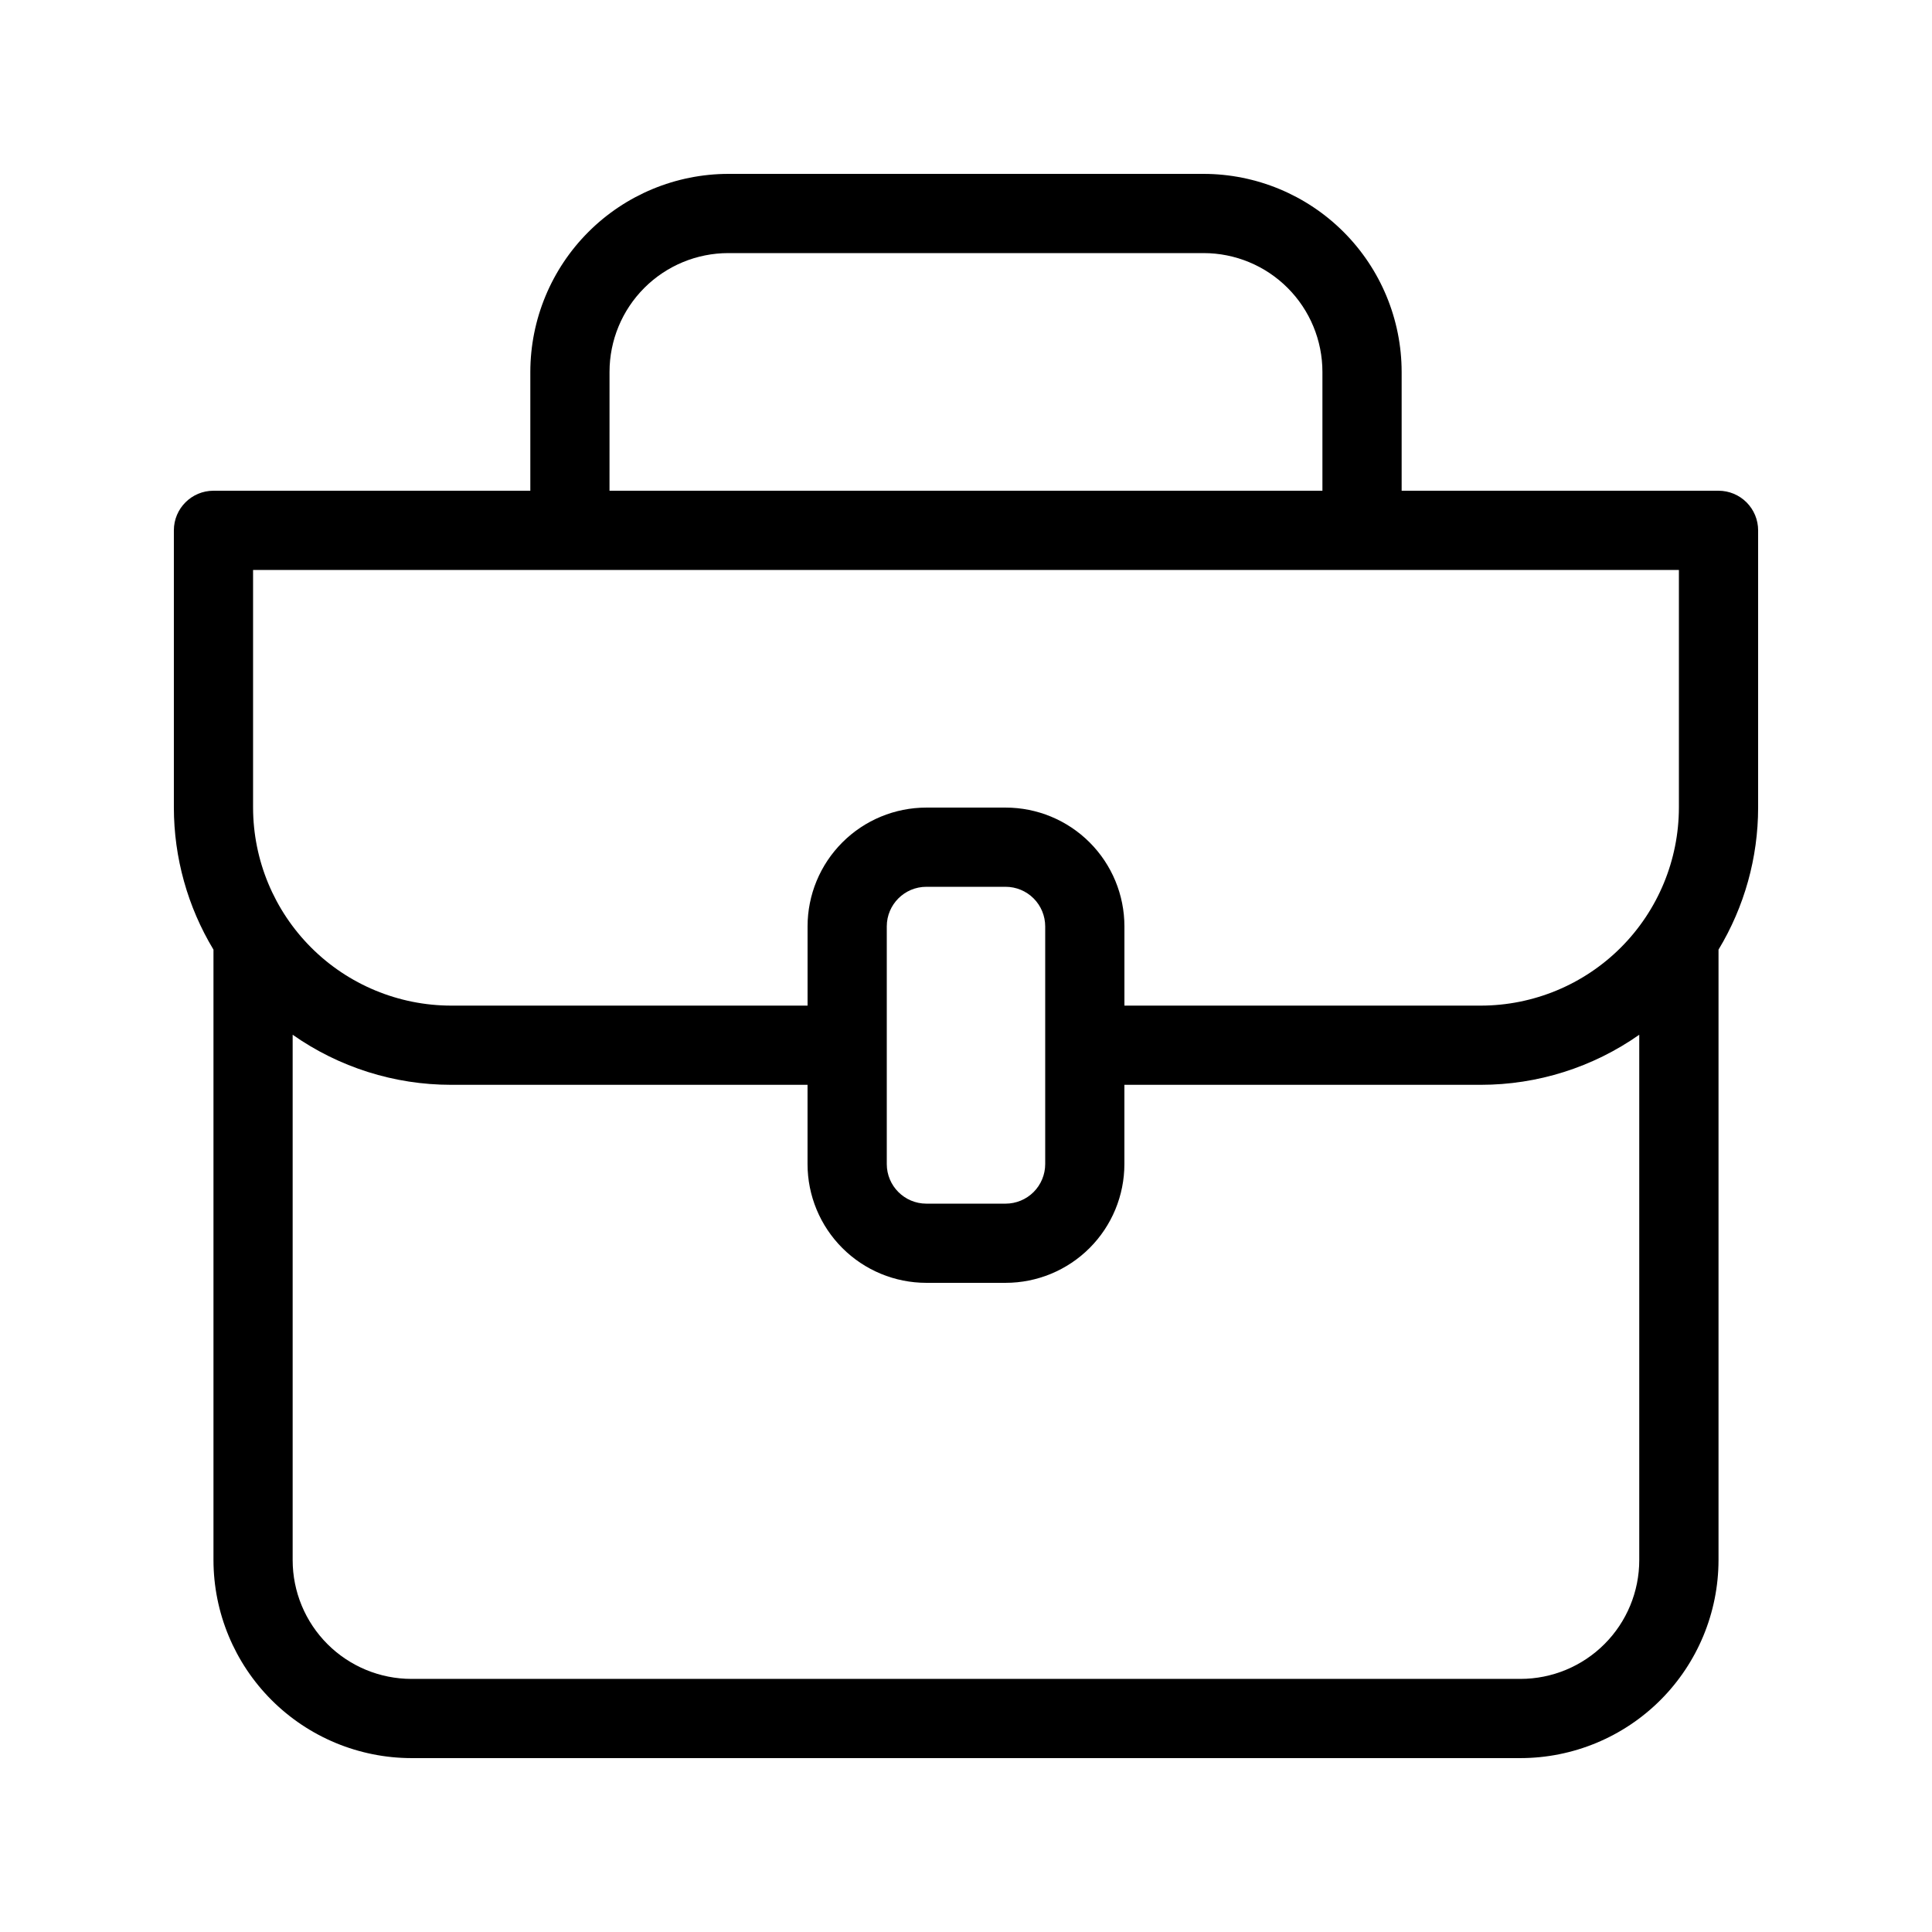
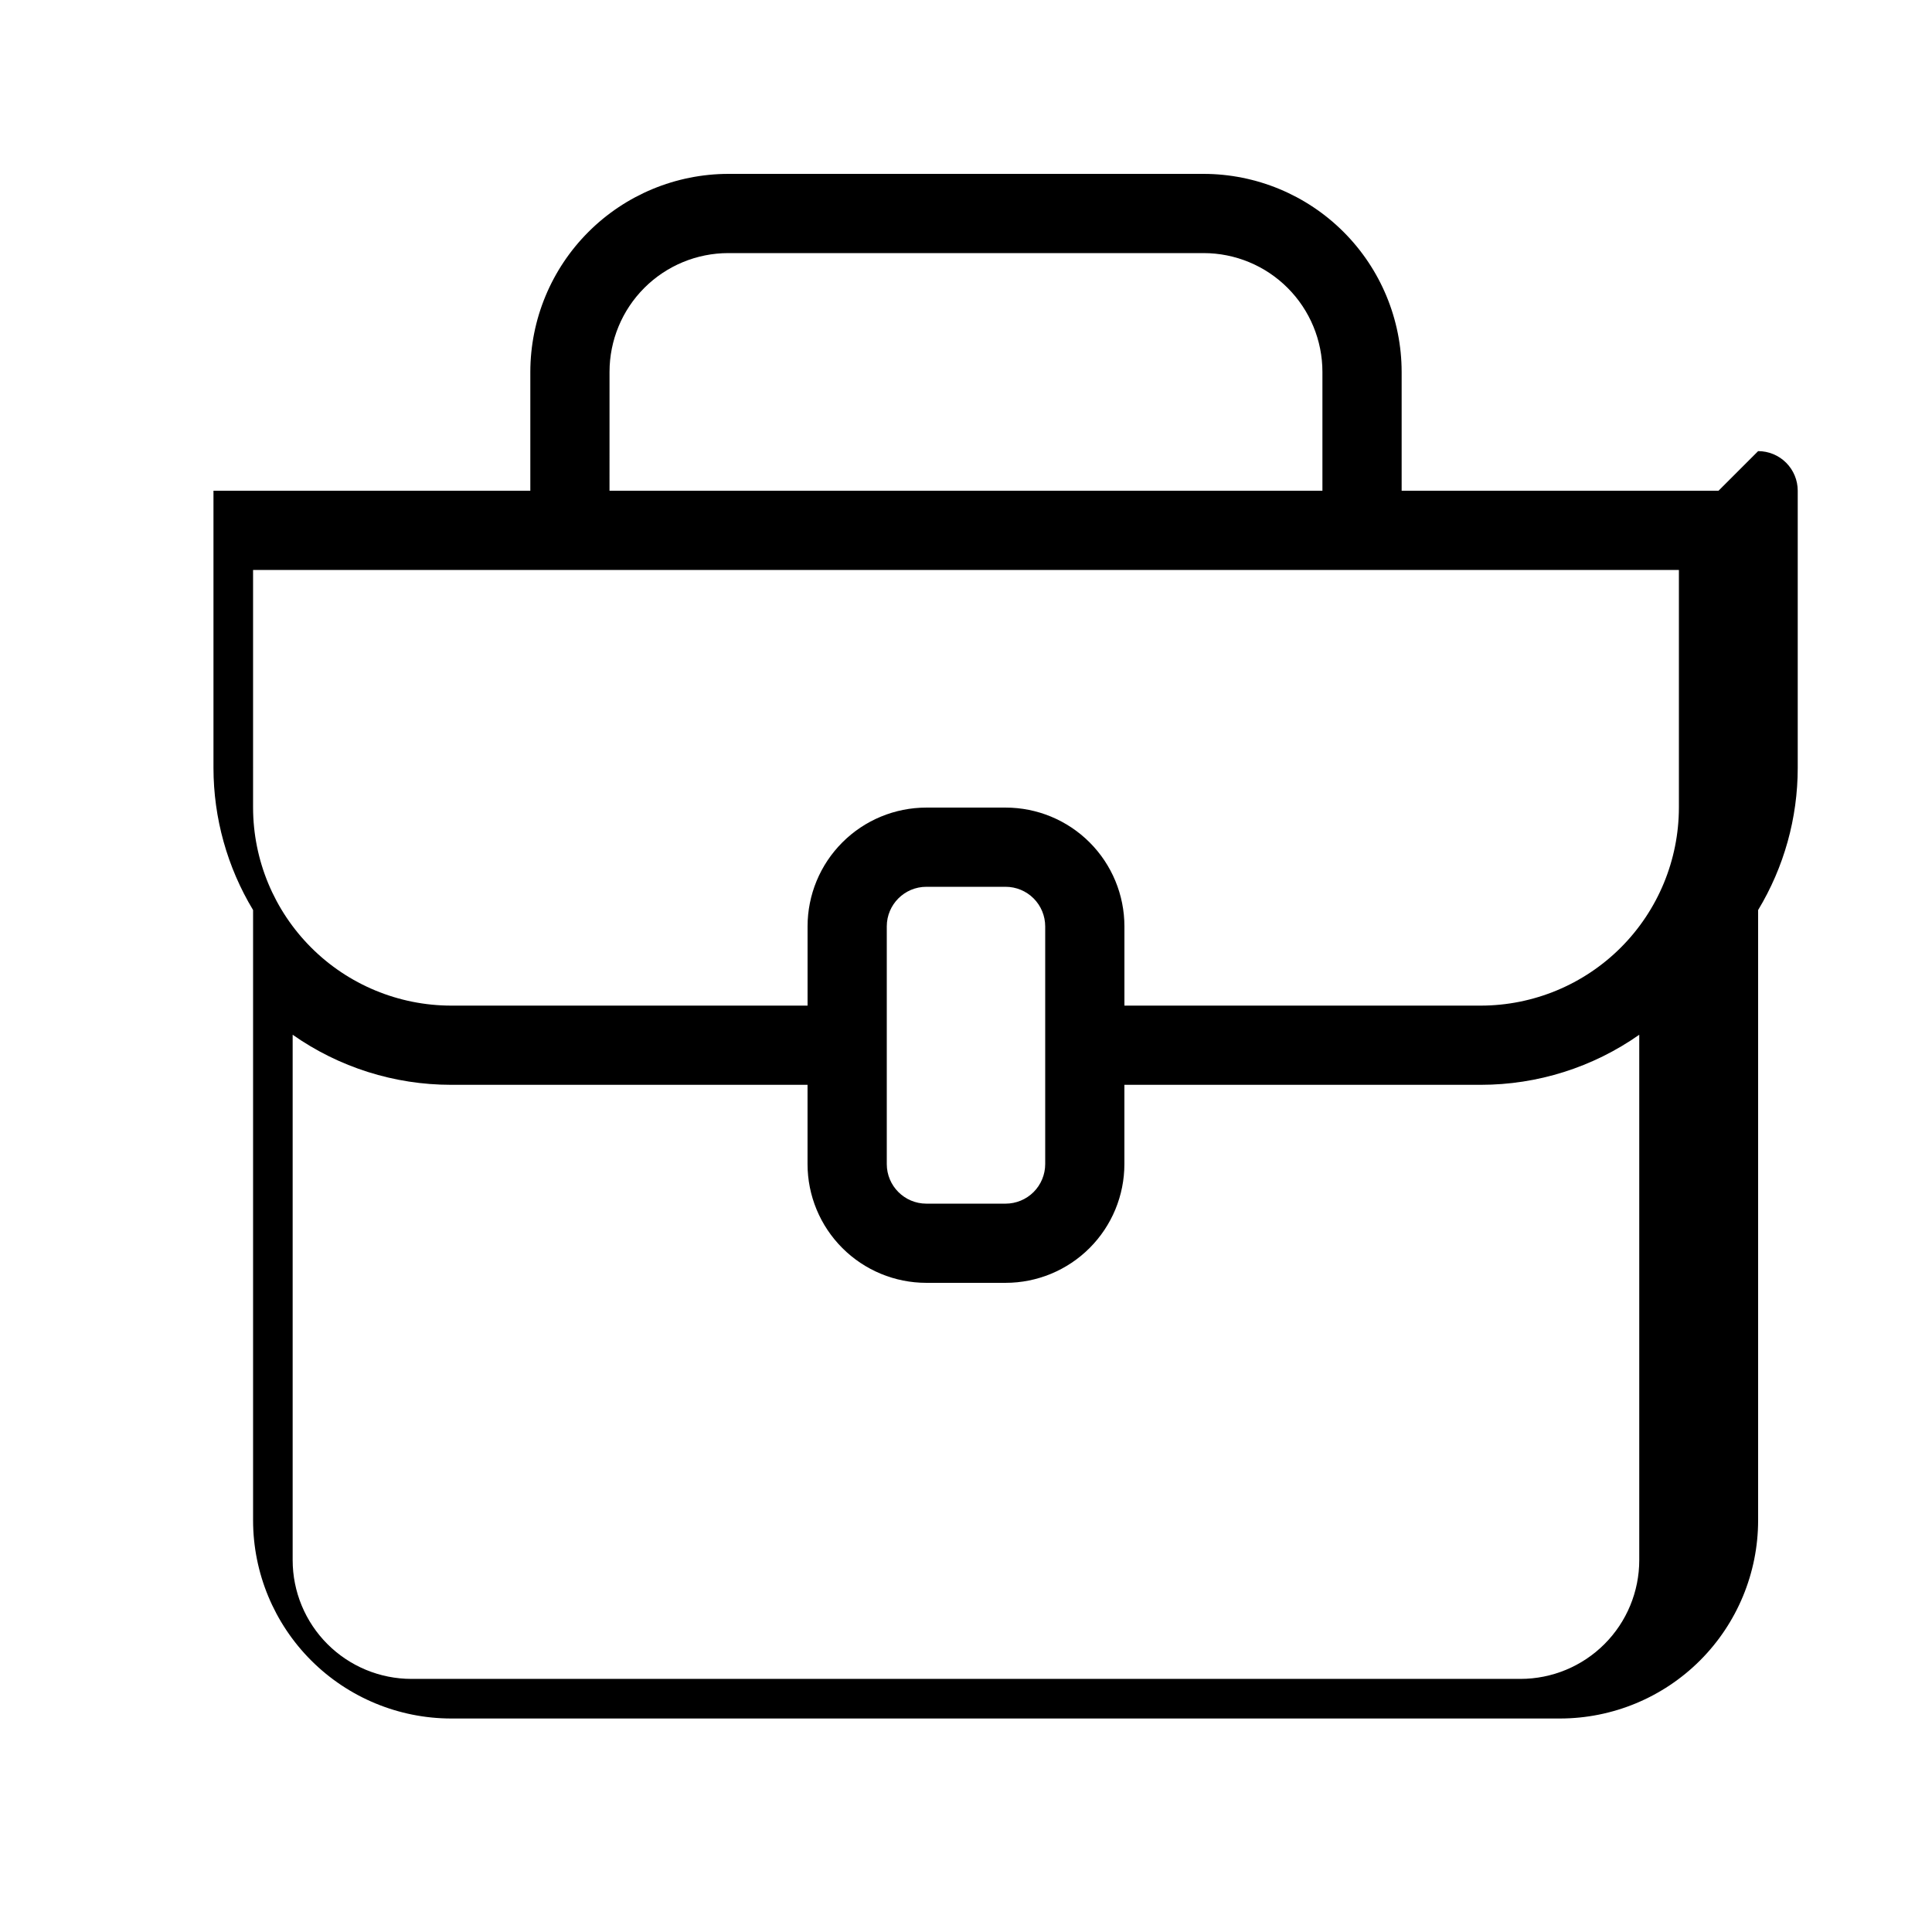
<svg xmlns="http://www.w3.org/2000/svg" fill="#000000" width="800px" height="800px" version="1.1" viewBox="144 144 512 512">
-   <path d="m599.42 274.05h-83.969v-31.488c-0.016-13.914-5.551-27.254-15.387-37.09-9.84-9.84-23.18-15.375-37.09-15.391h-125.95c-13.914 0.016-27.254 5.551-37.09 15.391-9.84 9.836-15.375 23.176-15.391 37.09v31.488h-83.969c-5.797 0-10.496 4.699-10.496 10.496v73.473c0.012 13.27 3.641 26.285 10.496 37.648v161.77c0.016 13.914 5.551 27.254 15.391 37.094 9.836 9.836 23.176 15.371 37.09 15.387h293.89c13.914-0.016 27.254-5.551 37.094-15.387 9.836-9.84 15.371-23.18 15.387-37.094v-161.77c6.863-11.359 10.492-24.379 10.496-37.648v-73.473c0-2.785-1.105-5.453-3.074-7.422s-4.637-3.074-7.422-3.074zm-293.89-31.488c0-8.352 3.316-16.359 9.223-22.266 5.902-5.906 13.914-9.223 22.266-9.223h125.95c8.348 0 16.359 3.316 22.262 9.223 5.906 5.906 9.223 13.914 9.223 22.266v31.488h-188.93zm-94.465 52.48h377.86v62.977c-0.016 13.914-5.551 27.25-15.387 37.09-9.84 9.84-23.18 15.371-37.094 15.391h-94.461v-20.992c0-8.352-3.32-16.363-9.223-22.266-5.906-5.906-13.914-9.223-22.266-9.223h-20.992c-8.352 0-16.363 3.316-22.266 9.223-5.906 5.902-9.223 13.914-9.223 22.266v20.992h-94.465c-13.914-0.02-27.254-5.551-37.09-15.391-9.84-9.84-15.375-23.176-15.391-37.09zm167.94 94.465c0-5.797 4.699-10.496 10.496-10.496h20.992c2.781 0 5.453 1.105 7.422 3.074 1.965 1.969 3.074 4.637 3.074 7.422v62.977c0 2.781-1.109 5.453-3.074 7.422-1.969 1.965-4.641 3.074-7.422 3.074h-20.992c-5.797 0-10.496-4.699-10.496-10.496zm167.93 199.42h-293.89c-8.352 0-16.359-3.316-22.266-9.223-5.906-5.902-9.223-13.914-9.223-22.266v-139.22c12.297 8.637 26.957 13.27 41.984 13.27h94.465v20.992c0 8.348 3.316 16.359 9.223 22.262 5.902 5.906 13.914 9.223 22.266 9.223h20.992c8.352 0 16.359-3.316 22.266-9.223 5.902-5.902 9.223-13.914 9.223-22.262v-20.992h94.465-0.004c15.027 0 29.691-4.633 41.984-13.27v139.22c0 8.352-3.316 16.363-9.223 22.266-5.902 5.906-13.914 9.223-22.266 9.223z" />
+   <path d="m599.42 274.05h-83.969v-31.488c-0.016-13.914-5.551-27.254-15.387-37.09-9.84-9.84-23.18-15.375-37.09-15.391h-125.95c-13.914 0.016-27.254 5.551-37.09 15.391-9.84 9.836-15.375 23.176-15.391 37.09v31.488h-83.969v73.473c0.012 13.27 3.641 26.285 10.496 37.648v161.77c0.016 13.914 5.551 27.254 15.391 37.094 9.836 9.836 23.176 15.371 37.09 15.387h293.89c13.914-0.016 27.254-5.551 37.094-15.387 9.836-9.84 15.371-23.18 15.387-37.094v-161.77c6.863-11.359 10.492-24.379 10.496-37.648v-73.473c0-2.785-1.105-5.453-3.074-7.422s-4.637-3.074-7.422-3.074zm-293.89-31.488c0-8.352 3.316-16.359 9.223-22.266 5.902-5.906 13.914-9.223 22.266-9.223h125.95c8.348 0 16.359 3.316 22.262 9.223 5.906 5.906 9.223 13.914 9.223 22.266v31.488h-188.93zm-94.465 52.48h377.86v62.977c-0.016 13.914-5.551 27.25-15.387 37.09-9.84 9.84-23.18 15.371-37.094 15.391h-94.461v-20.992c0-8.352-3.32-16.363-9.223-22.266-5.906-5.906-13.914-9.223-22.266-9.223h-20.992c-8.352 0-16.363 3.316-22.266 9.223-5.906 5.902-9.223 13.914-9.223 22.266v20.992h-94.465c-13.914-0.02-27.254-5.551-37.09-15.391-9.84-9.84-15.375-23.176-15.391-37.09zm167.94 94.465c0-5.797 4.699-10.496 10.496-10.496h20.992c2.781 0 5.453 1.105 7.422 3.074 1.965 1.969 3.074 4.637 3.074 7.422v62.977c0 2.781-1.109 5.453-3.074 7.422-1.969 1.965-4.641 3.074-7.422 3.074h-20.992c-5.797 0-10.496-4.699-10.496-10.496zm167.93 199.42h-293.89c-8.352 0-16.359-3.316-22.266-9.223-5.906-5.902-9.223-13.914-9.223-22.266v-139.22c12.297 8.637 26.957 13.27 41.984 13.27h94.465v20.992c0 8.348 3.316 16.359 9.223 22.262 5.902 5.906 13.914 9.223 22.266 9.223h20.992c8.352 0 16.359-3.316 22.266-9.223 5.902-5.902 9.223-13.914 9.223-22.262v-20.992h94.465-0.004c15.027 0 29.691-4.633 41.984-13.27v139.22c0 8.352-3.316 16.363-9.223 22.266-5.902 5.906-13.914 9.223-22.266 9.223z" />
</svg>